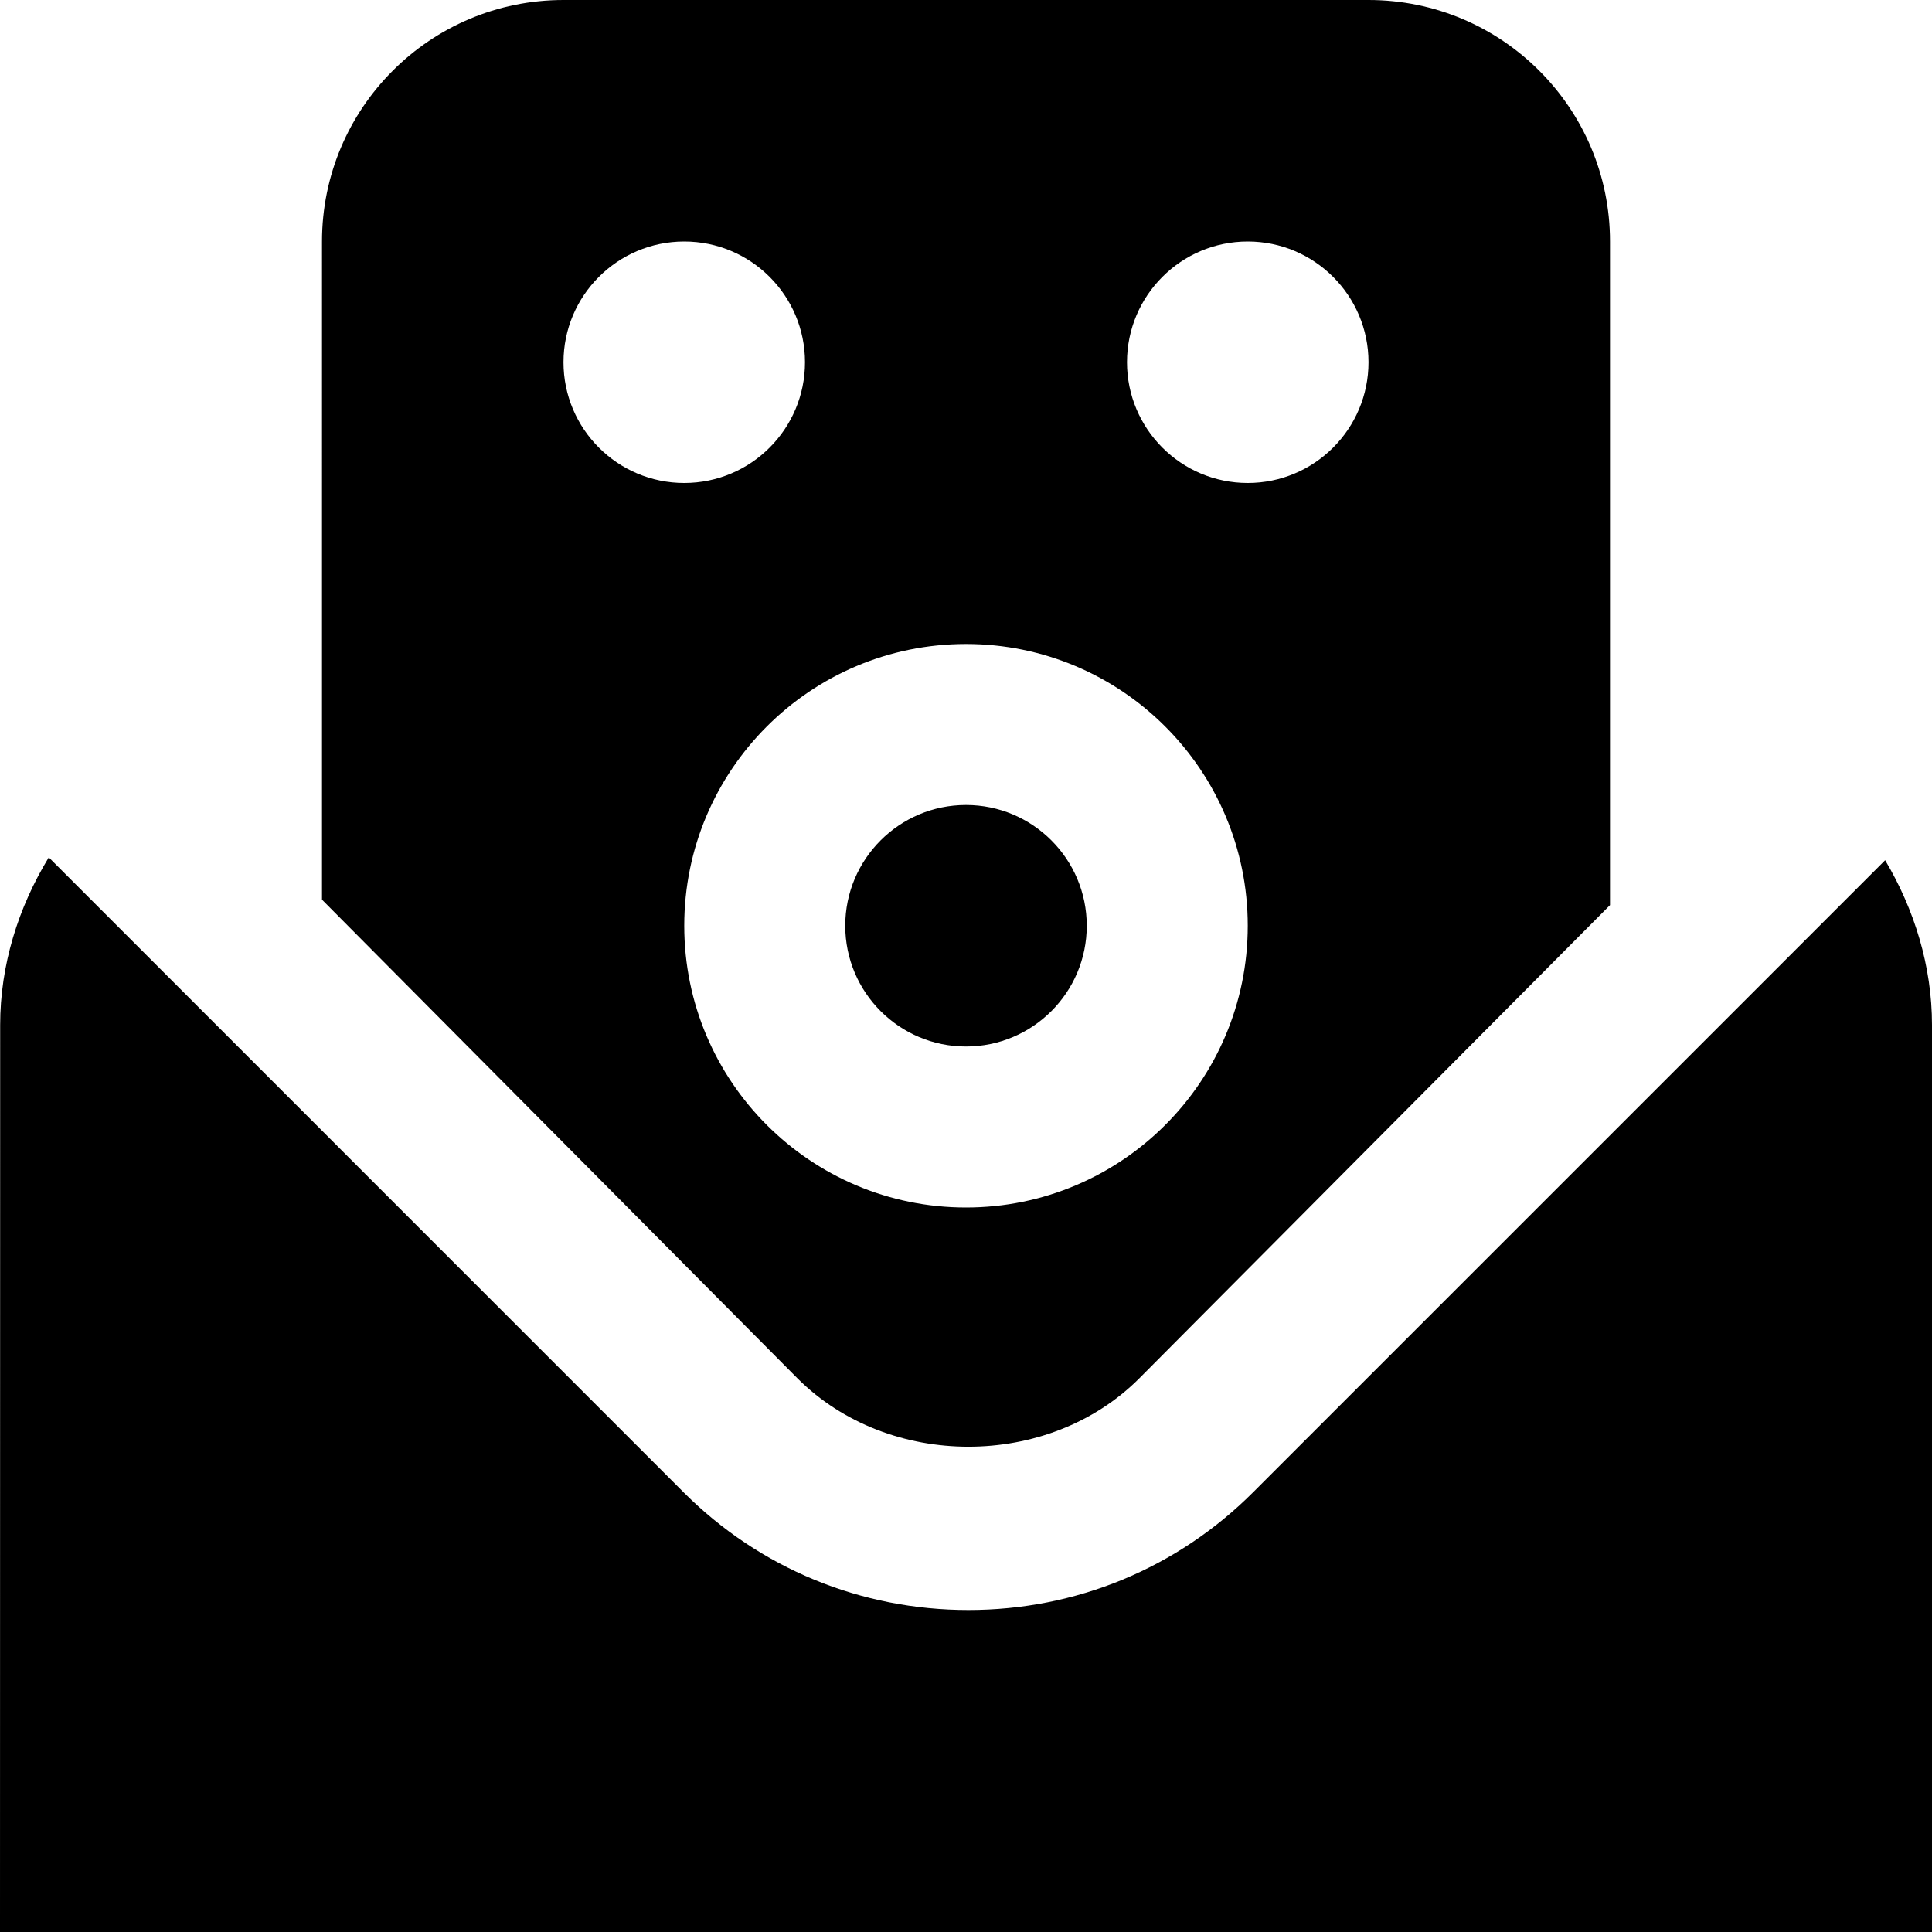
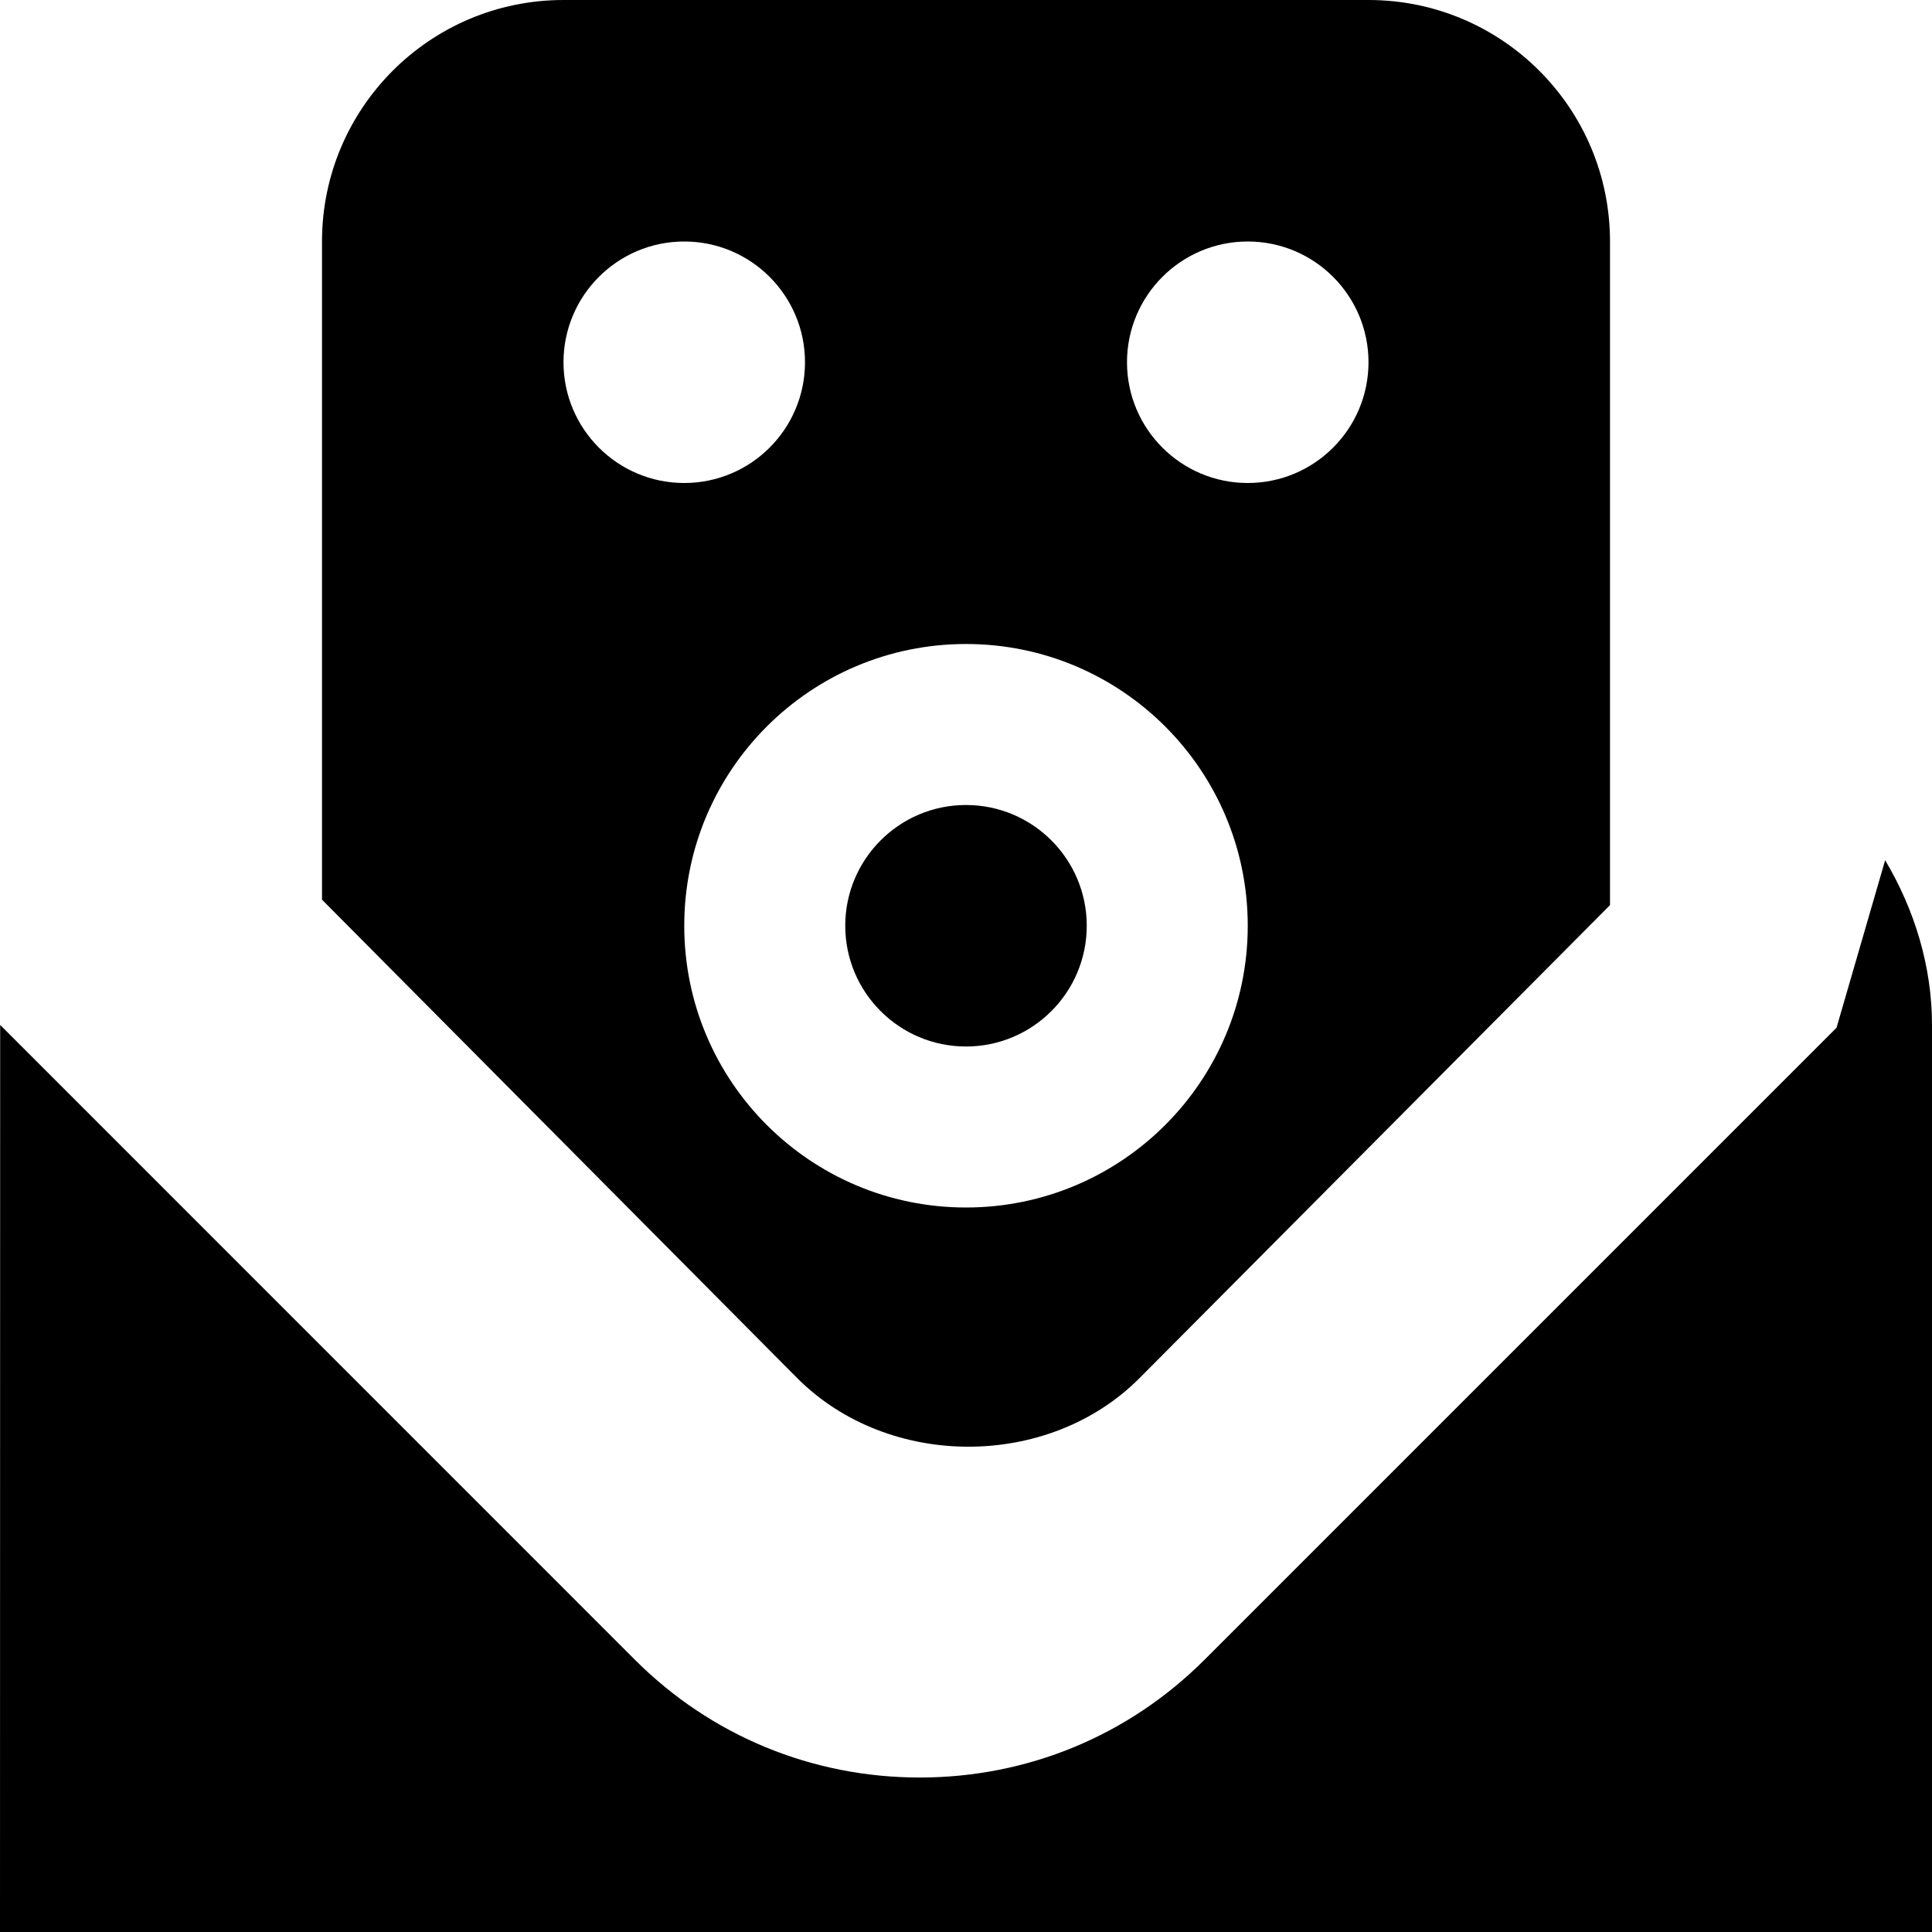
<svg xmlns="http://www.w3.org/2000/svg" id="Layer_1" data-name="Layer 1" viewBox="0 0 24 24">
-   <path d="m23.418,10.686c.365.614.582,1.318.582,2.046v11.269H0l.002-11.269c0-.74.223-1.457.604-2.081l7.888,7.889c.943.942,2.199,1.46,3.536,1.46s2.592-.519,3.535-1.461l7.853-7.853Zm-3.418.558l-5.849,5.88c-1.131,1.131-3.112,1.129-4.243,0l-5.908-5.948V3c0-1.657,1.343-3,3-3h10c1.657,0,3,1.343,3,3v8.244Zm-11.5-5.244c.828,0,1.5-.672,1.5-1.5s-.672-1.5-1.5-1.5-1.5.672-1.5,1.5.672,1.5,1.5,1.5Zm7,5.5c0-1.933-1.567-3.5-3.5-3.5s-3.5,1.567-3.5,3.5,1.567,3.5,3.5,3.5,3.5-1.567,3.5-3.5Zm1.5-7c0-.828-.672-1.5-1.5-1.5s-1.5.672-1.5,1.5.672,1.5,1.5,1.5,1.5-.672,1.5-1.5Zm-5,8.5c.828,0,1.5-.672,1.5-1.5s-.672-1.5-1.5-1.5-1.5.672-1.5,1.5.672,1.5,1.5,1.5Z" />
+   <path d="m23.418,10.686c.365.614.582,1.318.582,2.046v11.269H0l.002-11.269l7.888,7.889c.943.942,2.199,1.46,3.536,1.46s2.592-.519,3.535-1.461l7.853-7.853Zm-3.418.558l-5.849,5.88c-1.131,1.131-3.112,1.129-4.243,0l-5.908-5.948V3c0-1.657,1.343-3,3-3h10c1.657,0,3,1.343,3,3v8.244Zm-11.5-5.244c.828,0,1.5-.672,1.5-1.5s-.672-1.5-1.5-1.5-1.5.672-1.5,1.5.672,1.5,1.5,1.5Zm7,5.5c0-1.933-1.567-3.5-3.5-3.5s-3.5,1.567-3.5,3.5,1.567,3.5,3.5,3.5,3.5-1.567,3.5-3.5Zm1.5-7c0-.828-.672-1.5-1.5-1.5s-1.5.672-1.5,1.5.672,1.5,1.5,1.5,1.5-.672,1.5-1.5Zm-5,8.5c.828,0,1.5-.672,1.5-1.5s-.672-1.5-1.5-1.5-1.5.672-1.5,1.5.672,1.5,1.5,1.5Z" />
</svg>